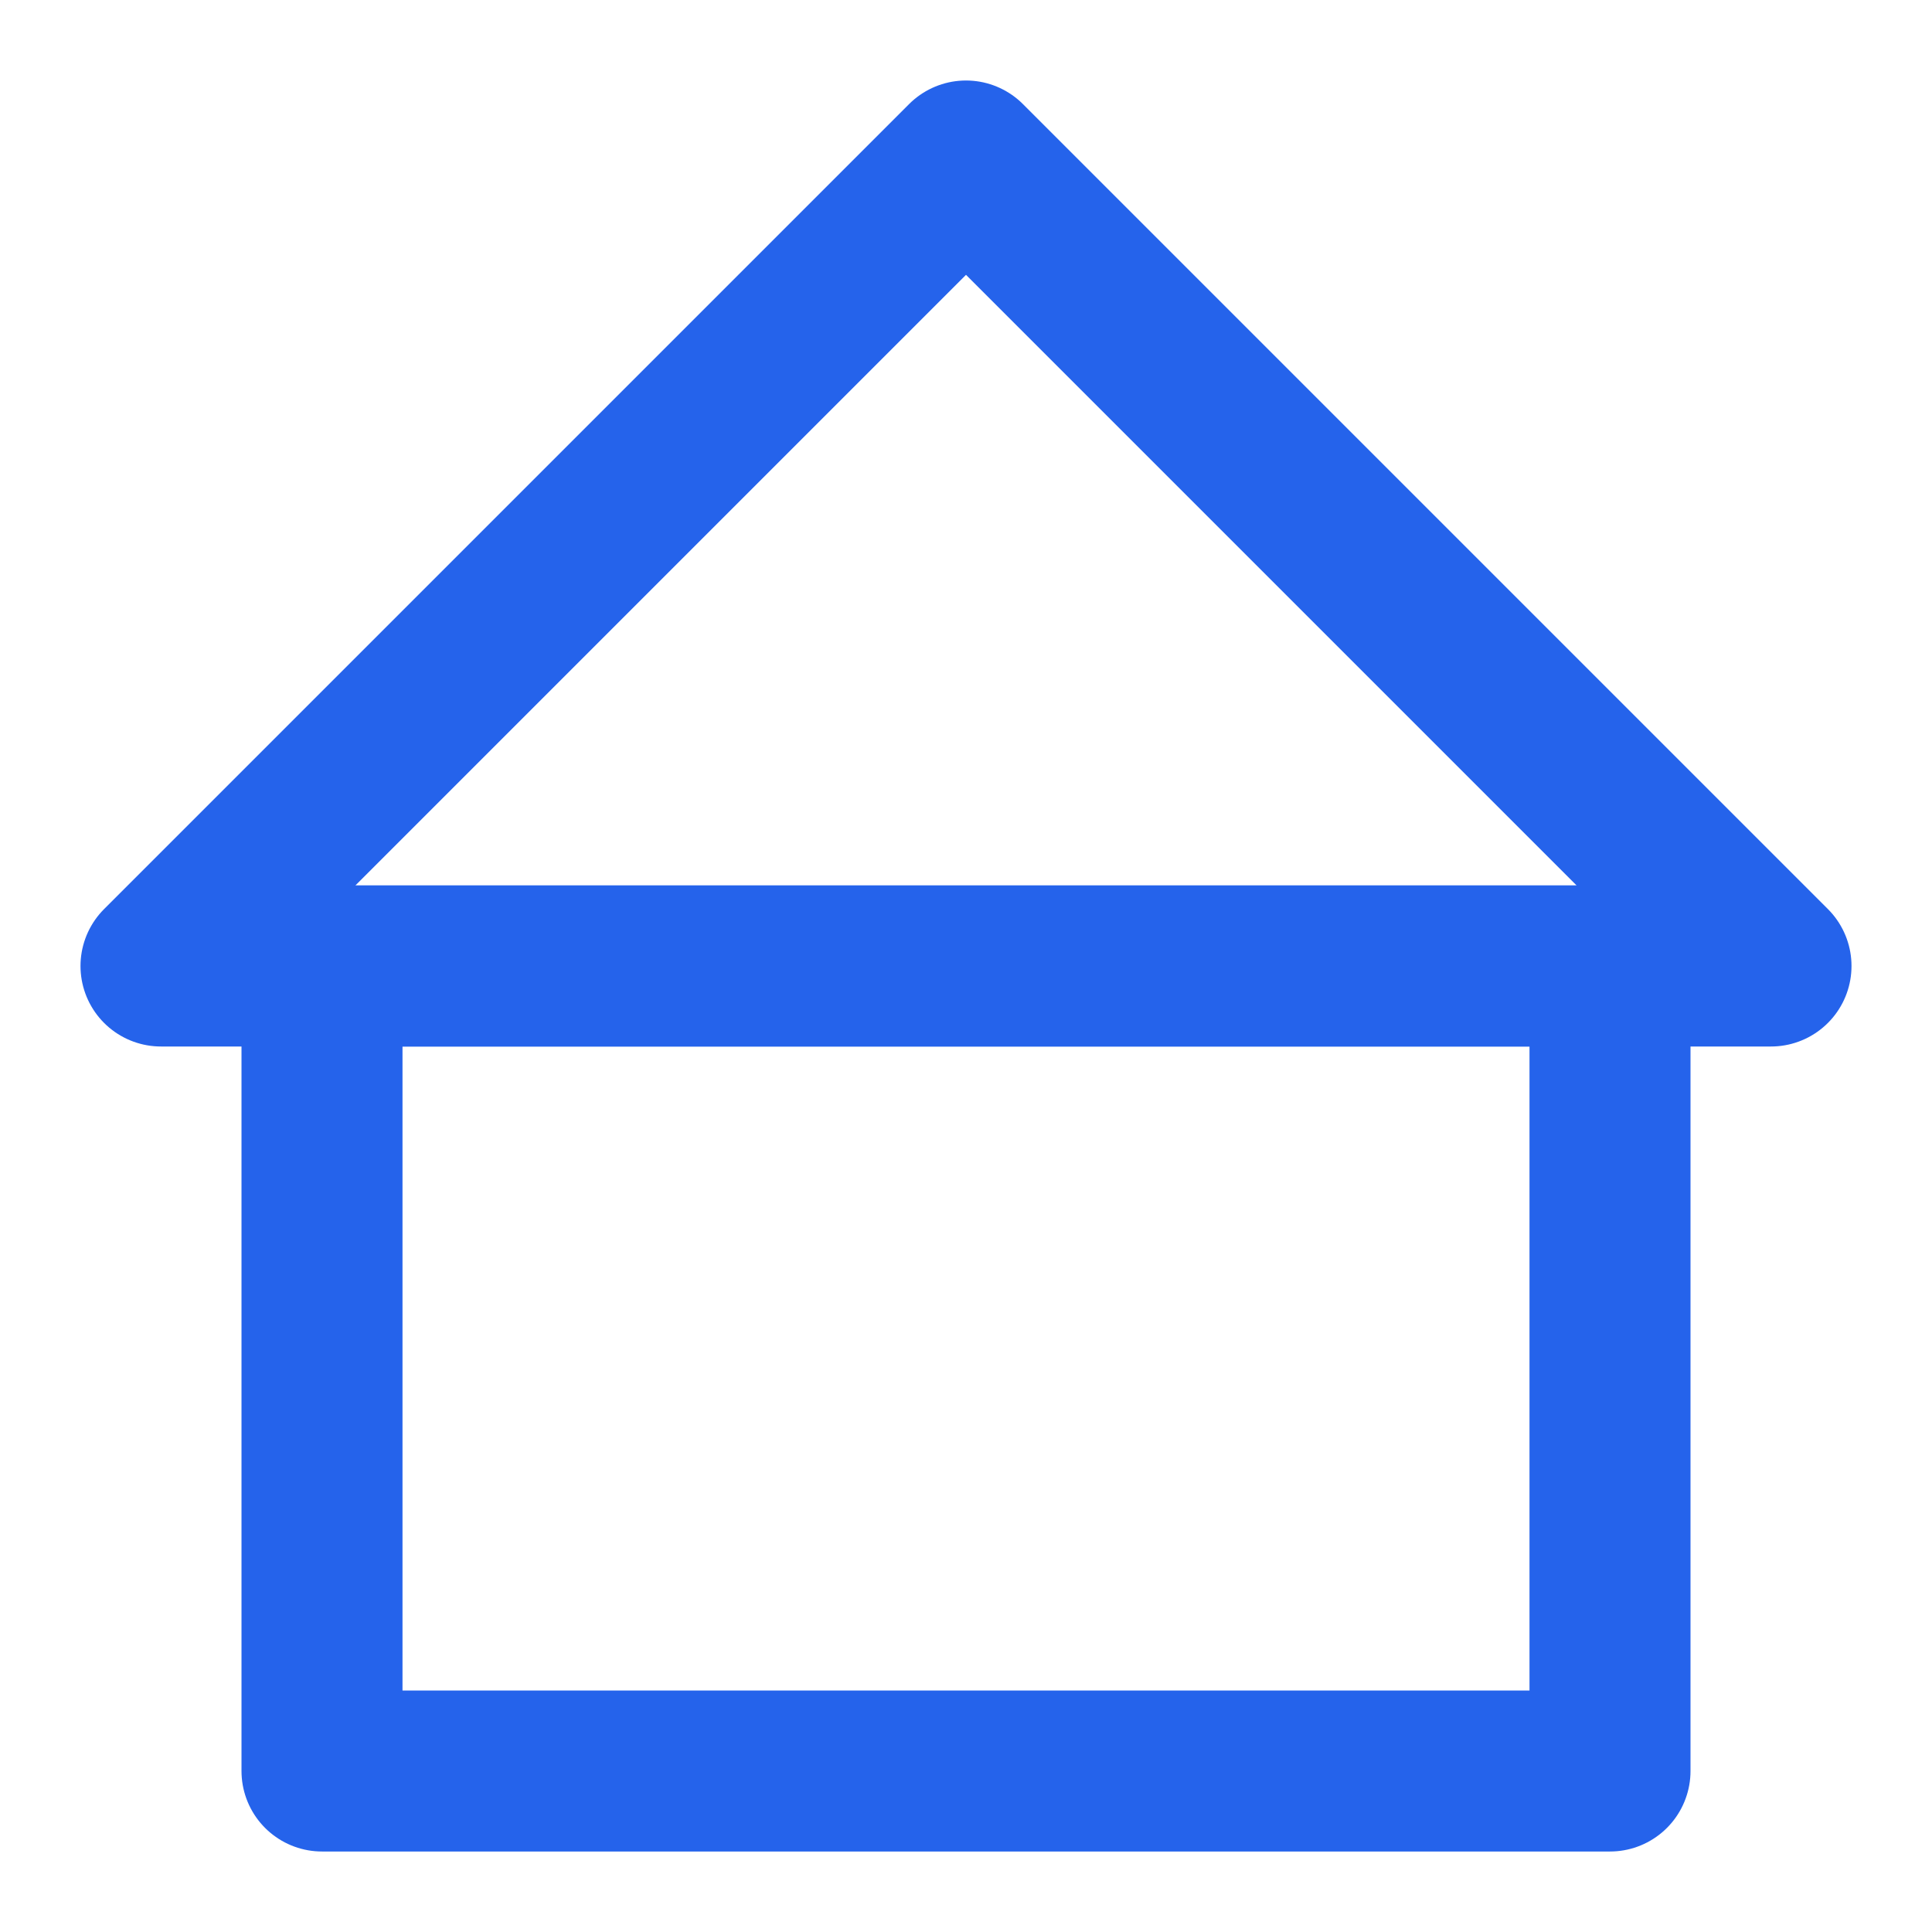
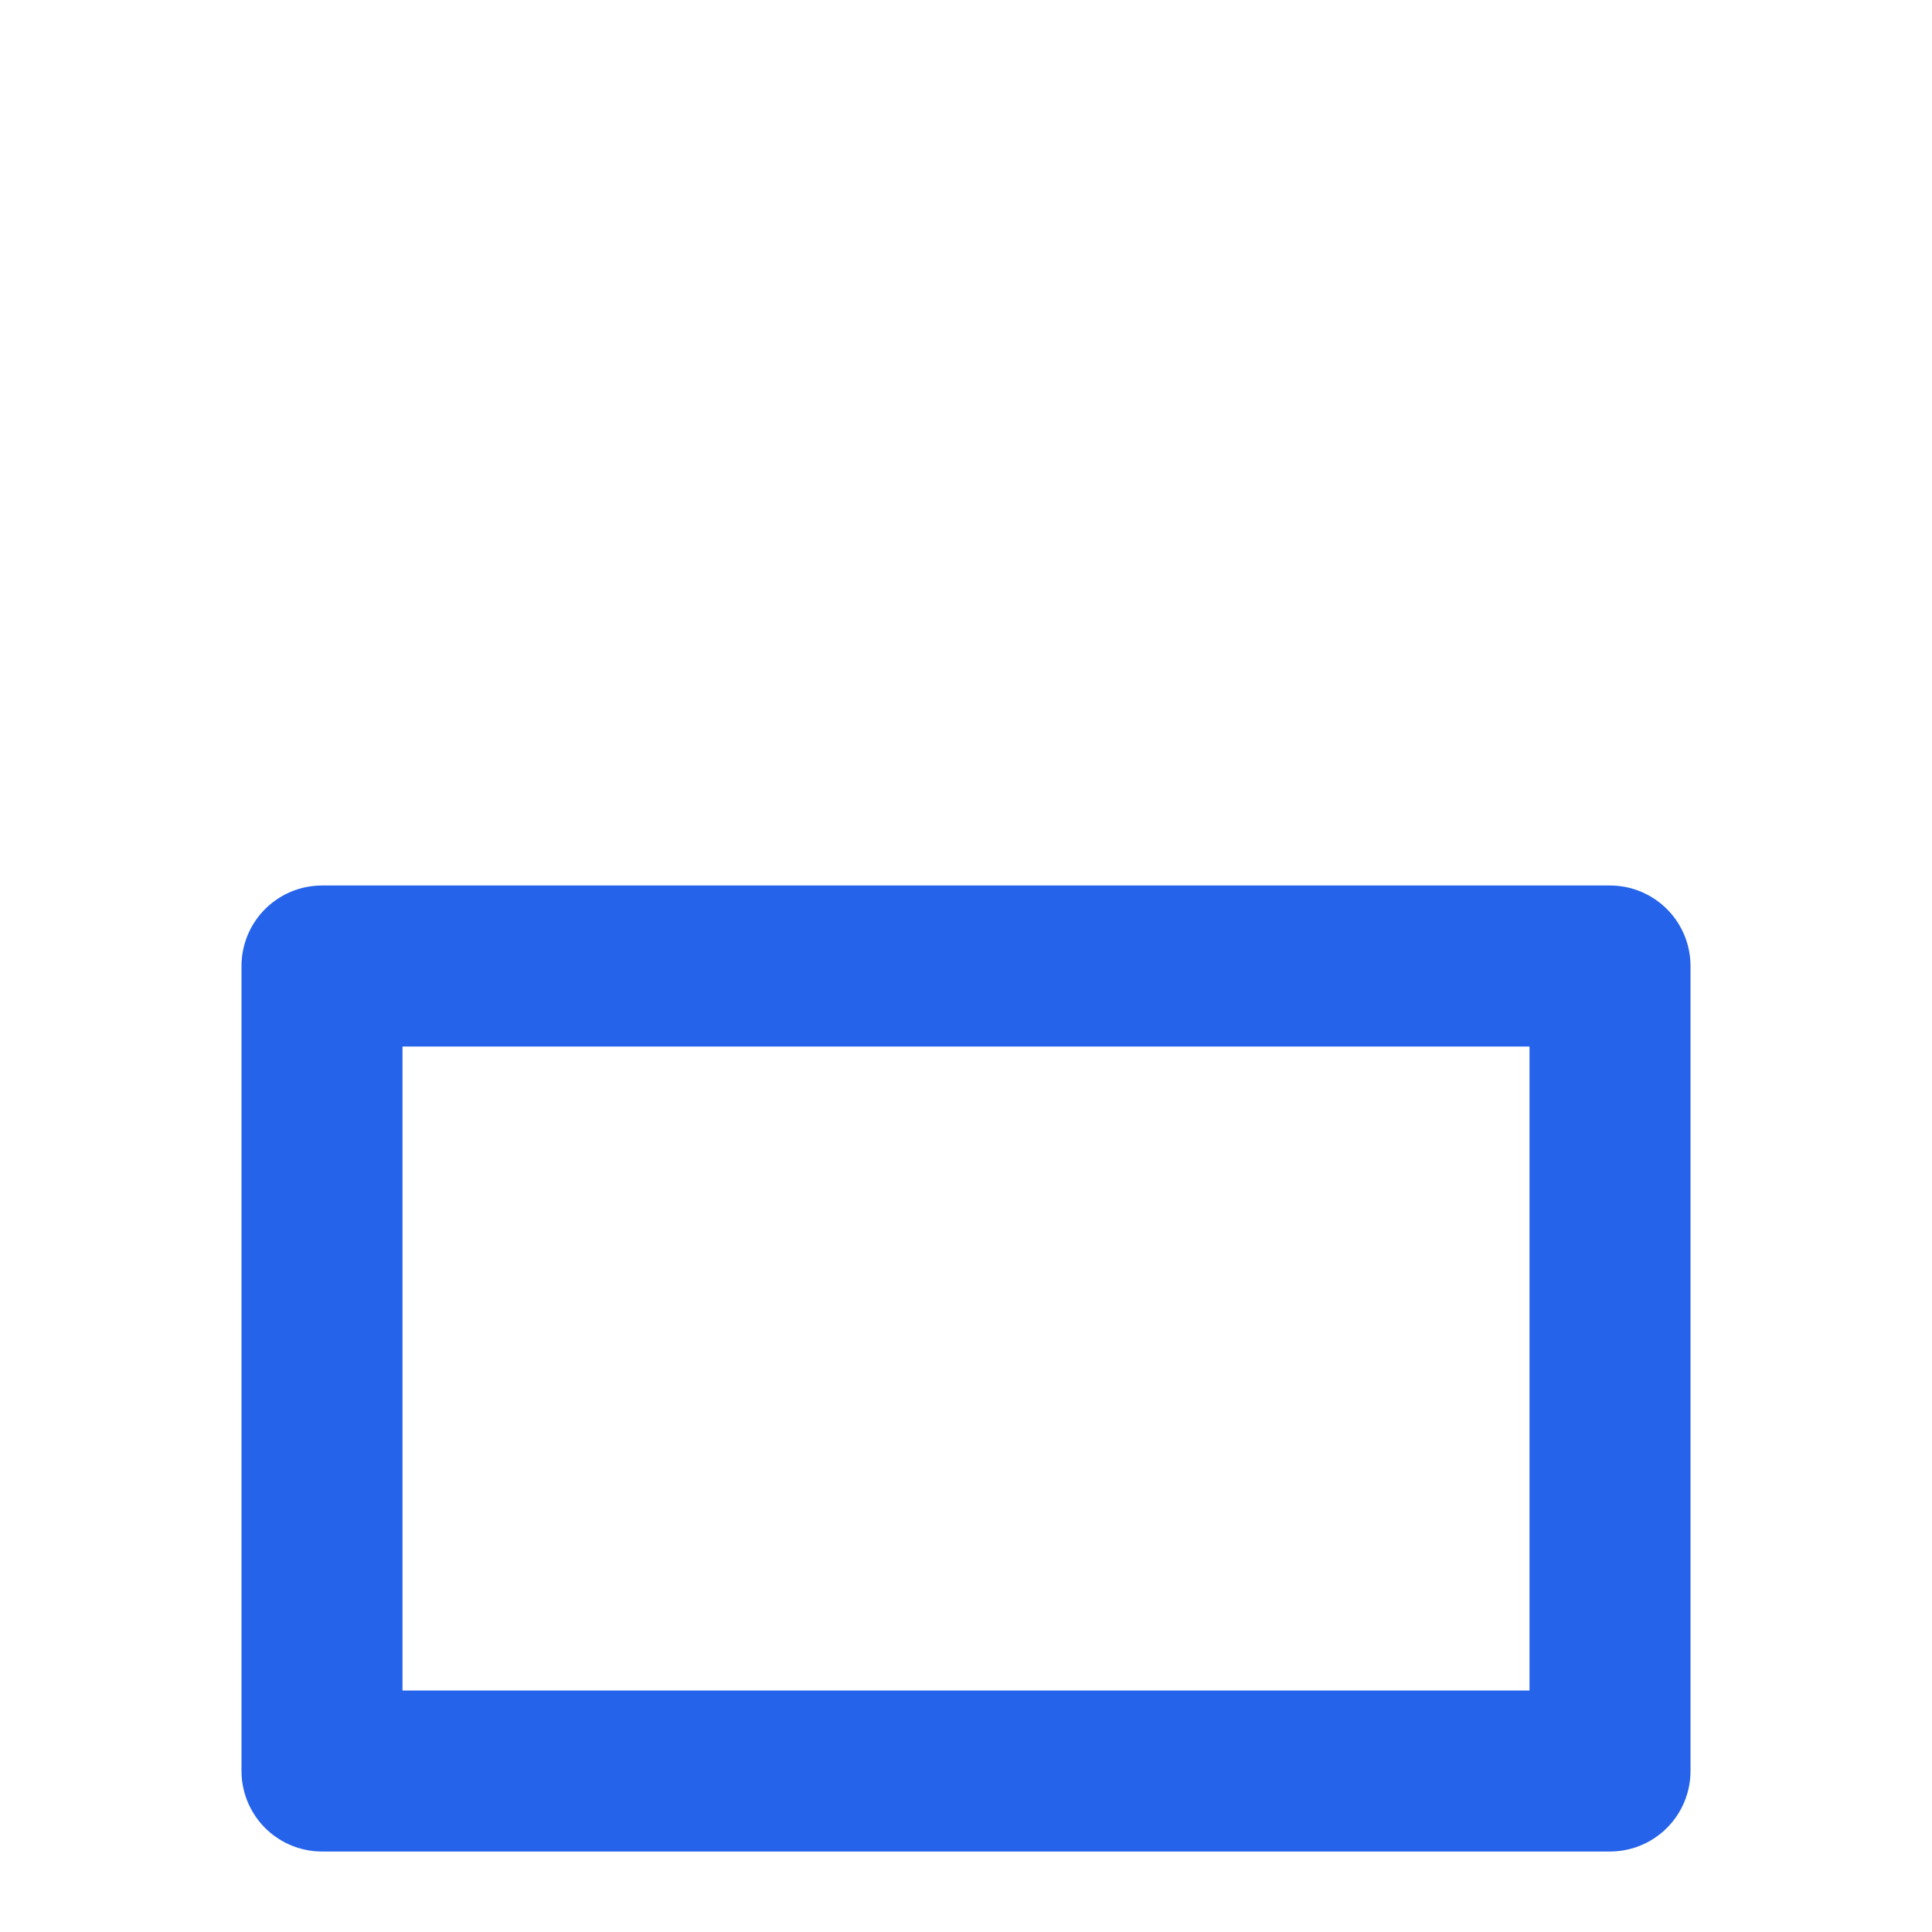
<svg xmlns="http://www.w3.org/2000/svg" viewBox="0 0 24 24" fill="none" stroke="#2563EB" stroke-width="2" stroke-linecap="round" stroke-linejoin="round">
-   <polygon points="12 2 22 12 2 12" />
  <rect x="4" y="12" width="16" height="10" />
</svg>